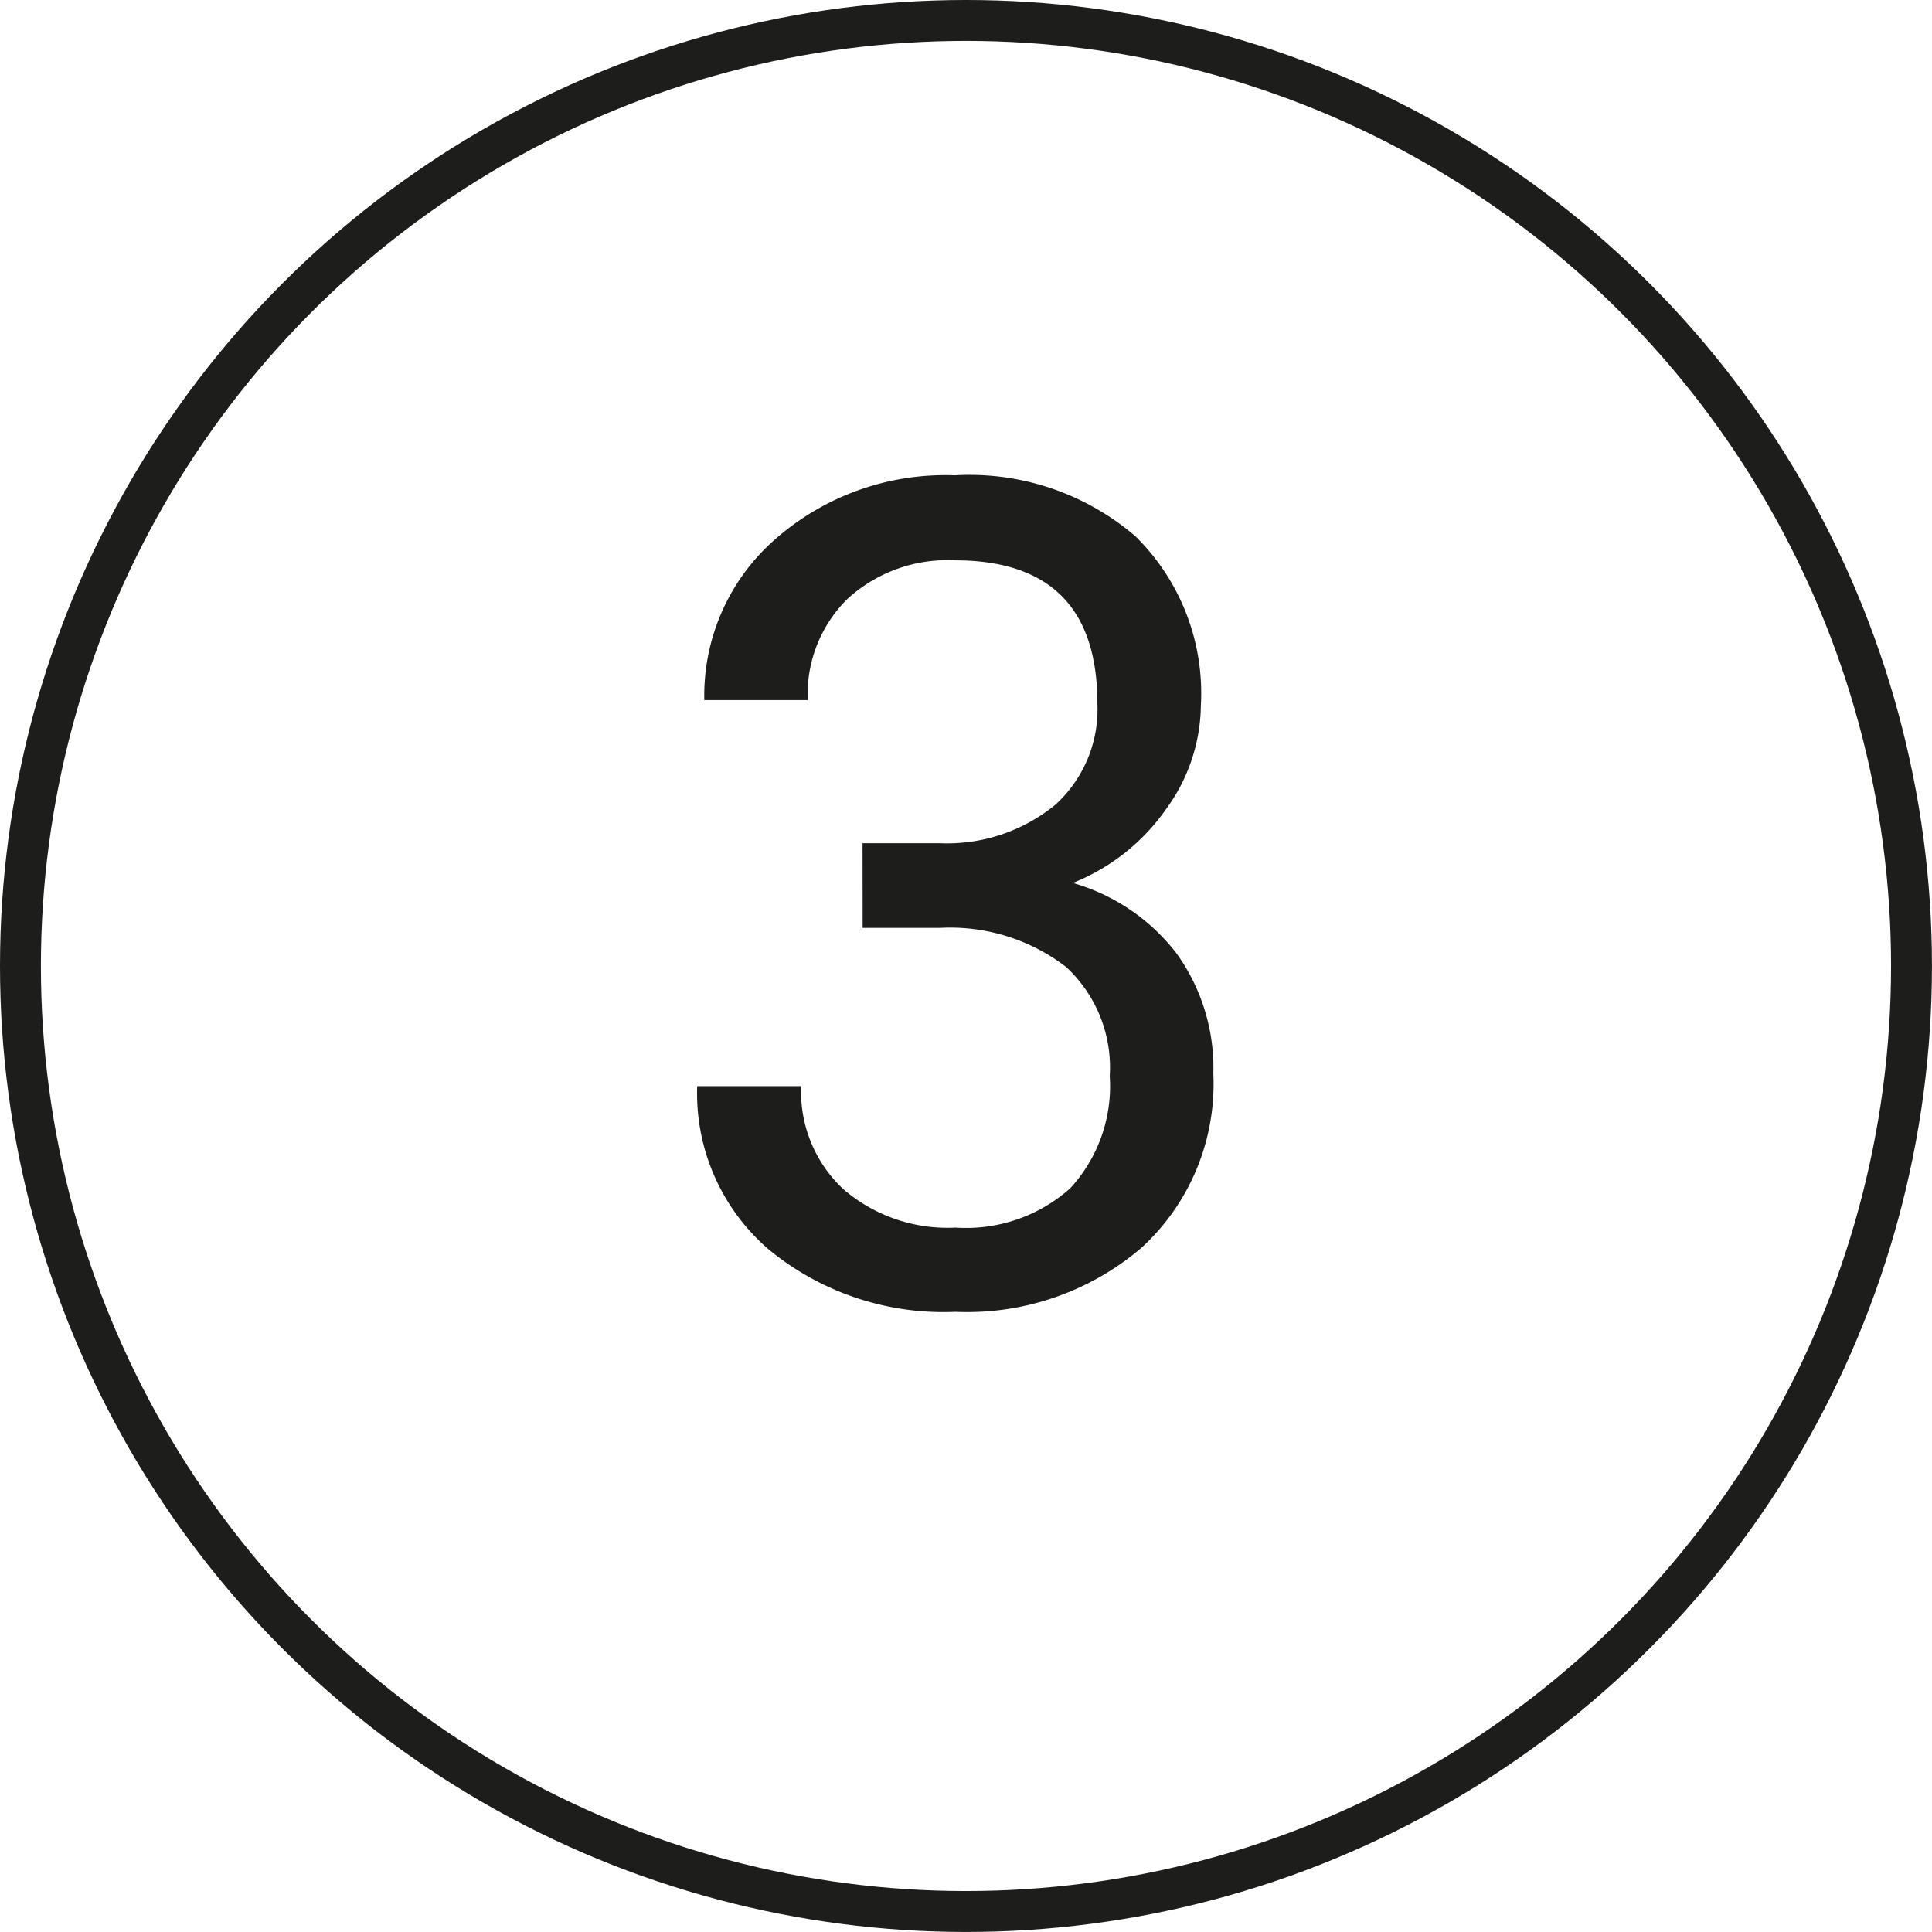
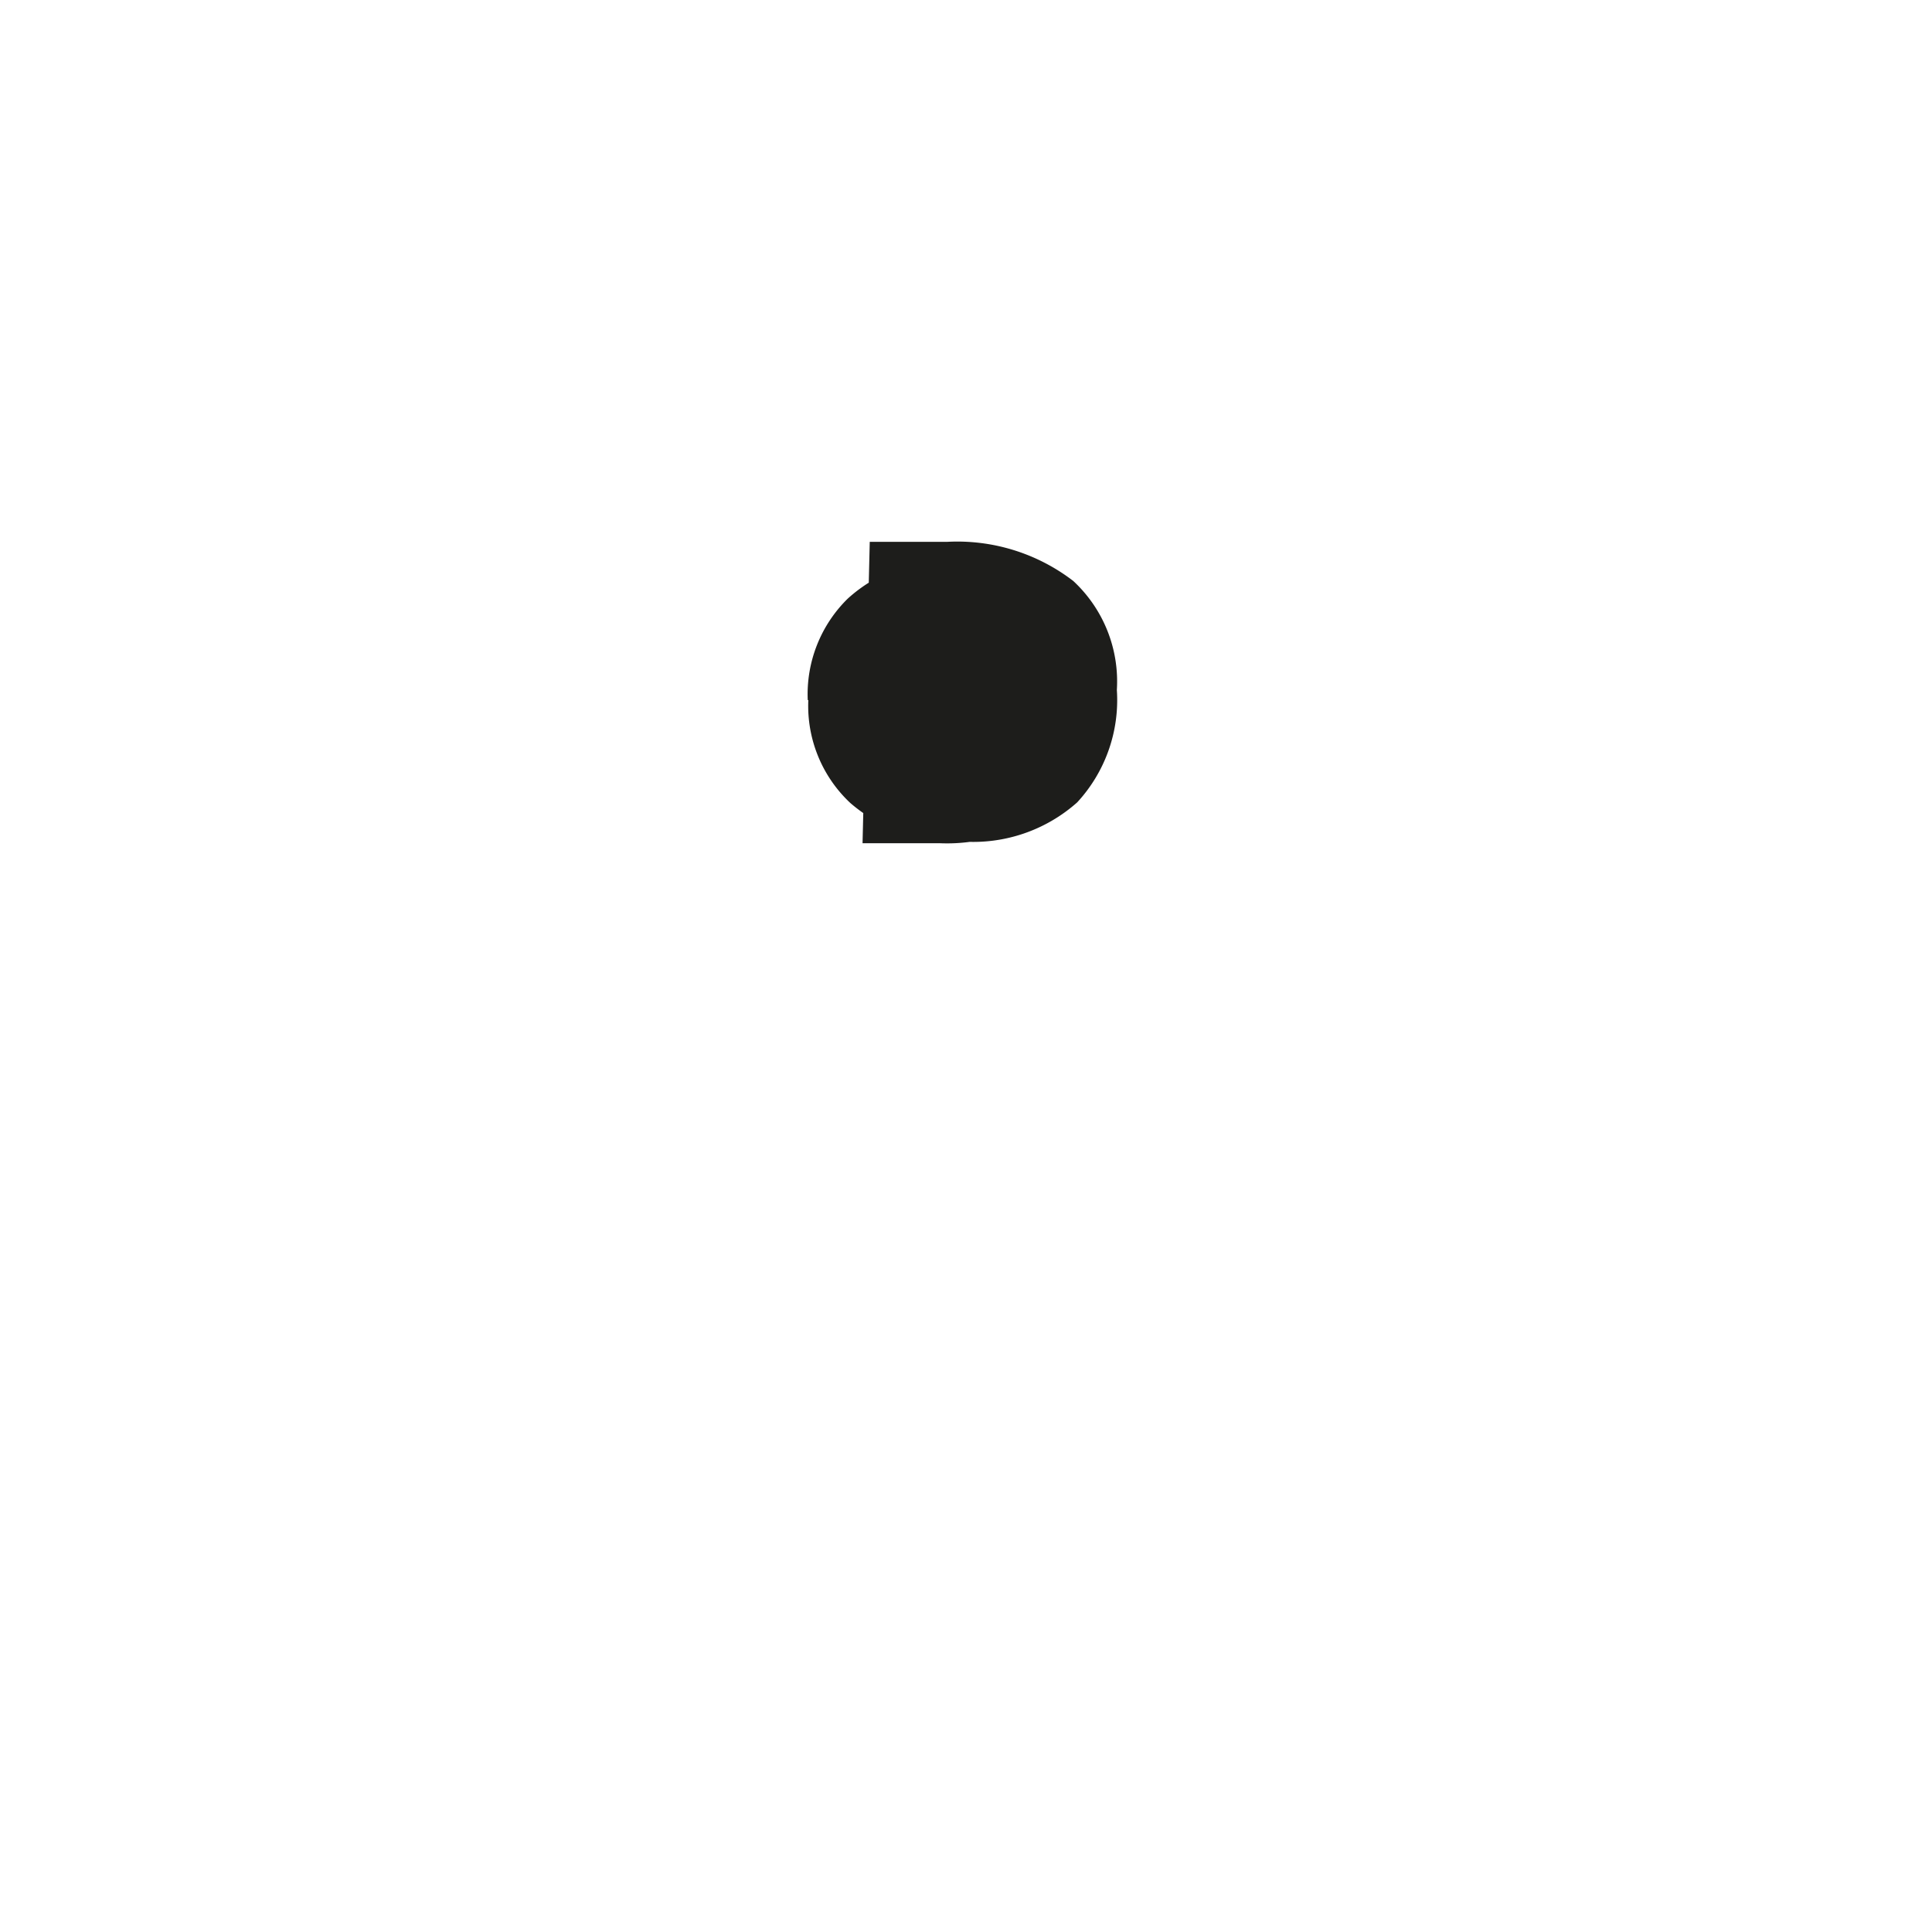
<svg xmlns="http://www.w3.org/2000/svg" viewBox="0 0 47.239 47.239">
  <defs>
    <style>.cls-1{fill:none;stroke:#1d1d1b;stroke-miterlimit:10;}.cls-2{fill:#1d1d1b;}</style>
  </defs>
  <g id="Vrstva_2" data-name="Vrstva 2">
    <g id="Vrstva_1-2" data-name="Vrstva 1">
-       <circle class="cls-1" cx="23.619" cy="23.619" r="23.119" />
-       <path class="cls-2" d="M21.09,20.618h1.9a4.177,4.177,0,0,0,2.816-.943A3.152,3.152,0,0,0,26.832,17.2q0-3.5-3.486-3.5a3.622,3.622,0,0,0-2.618.937,3.275,3.275,0,0,0-.978,2.481H17.221a5.076,5.076,0,0,1,1.73-3.931,6.3,6.3,0,0,1,4.395-1.565,6.227,6.227,0,0,1,4.416,1.49,5.384,5.384,0,0,1,1.6,4.143,4.364,4.364,0,0,1-.841,2.515,5.076,5.076,0,0,1-2.29,1.819,4.894,4.894,0,0,1,2.536,1.722,4.789,4.789,0,0,1,.9,2.94,5.433,5.433,0,0,1-1.75,4.252,6.556,6.556,0,0,1-4.553,1.572,6.725,6.725,0,0,1-4.56-1.518,5.032,5.032,0,0,1-1.757-4h2.543a3.252,3.252,0,0,0,1.026,2.515,3.9,3.9,0,0,0,2.748.944,3.826,3.826,0,0,0,2.8-.958,3.685,3.685,0,0,0,.97-2.748,3.349,3.349,0,0,0-1.066-2.666,4.654,4.654,0,0,0-3.076-.957h-1.9Z" />
+       <path class="cls-2" d="M21.09,20.618h1.9a4.177,4.177,0,0,0,2.816-.943A3.152,3.152,0,0,0,26.832,17.2q0-3.5-3.486-3.5a3.622,3.622,0,0,0-2.618.937,3.275,3.275,0,0,0-.978,2.481H17.221h2.543a3.252,3.252,0,0,0,1.026,2.515,3.9,3.9,0,0,0,2.748.944,3.826,3.826,0,0,0,2.8-.958,3.685,3.685,0,0,0,.97-2.748,3.349,3.349,0,0,0-1.066-2.666,4.654,4.654,0,0,0-3.076-.957h-1.9Z" />
    </g>
  </g>
</svg>